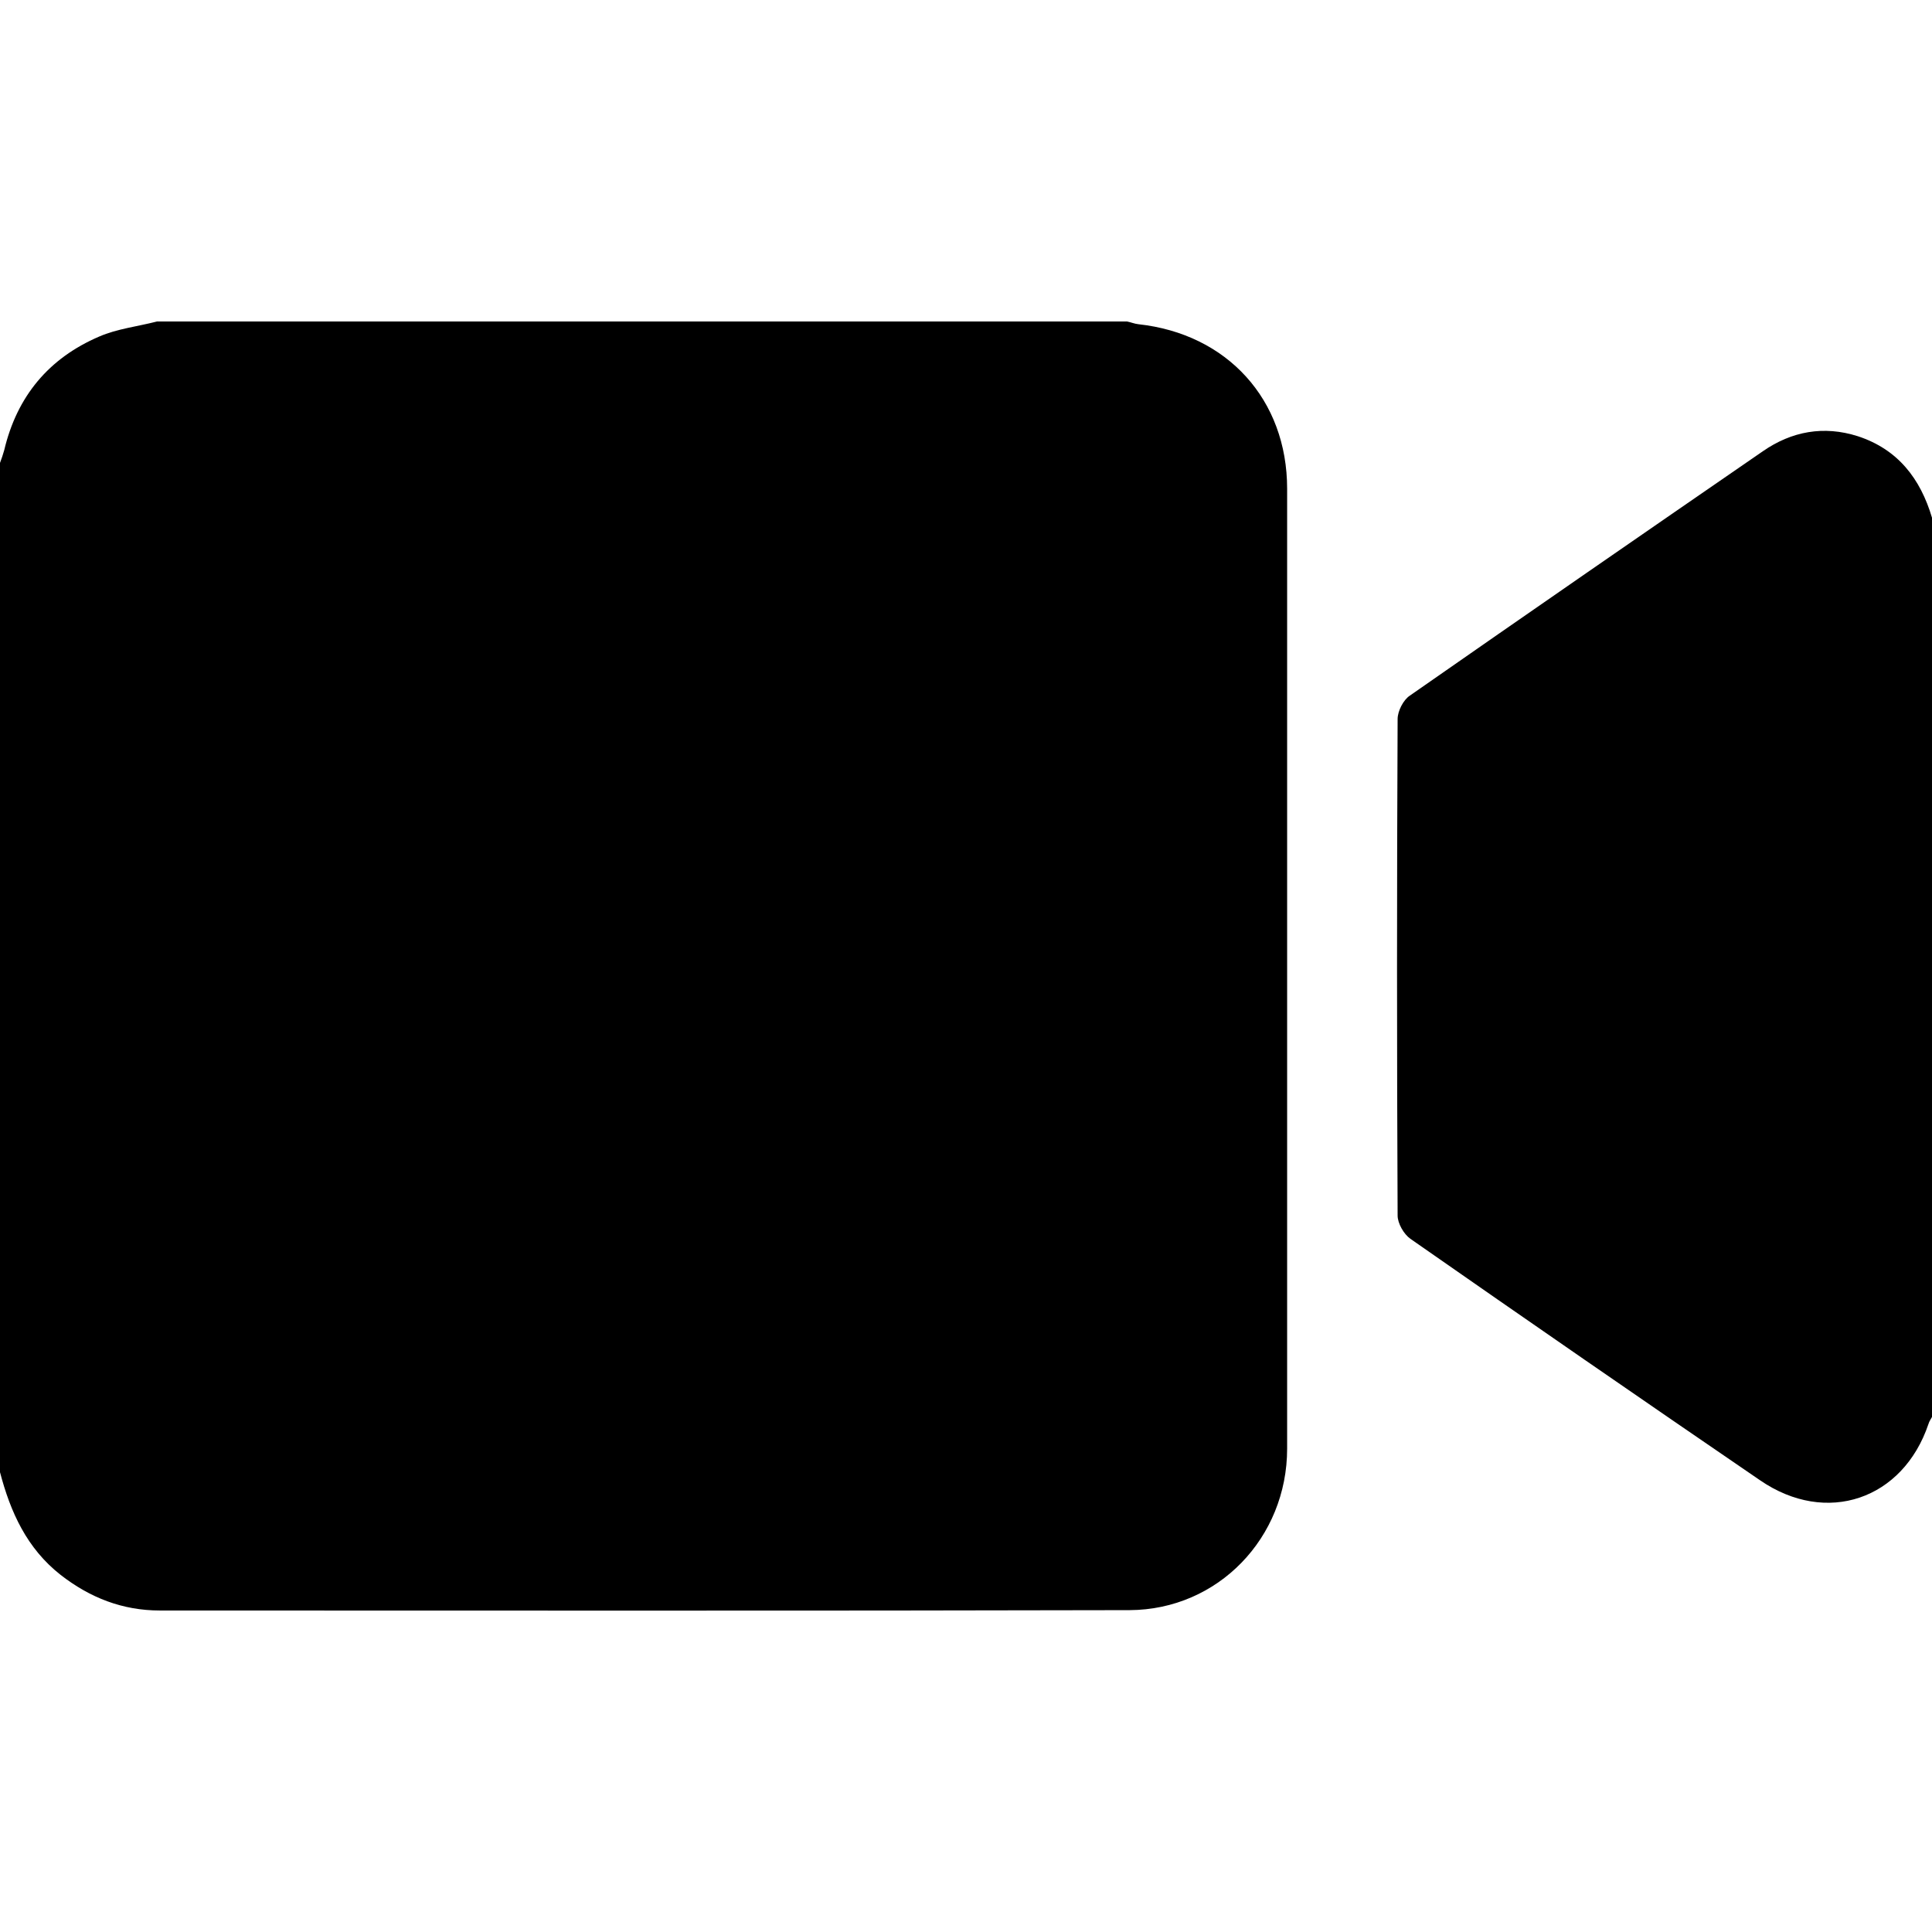
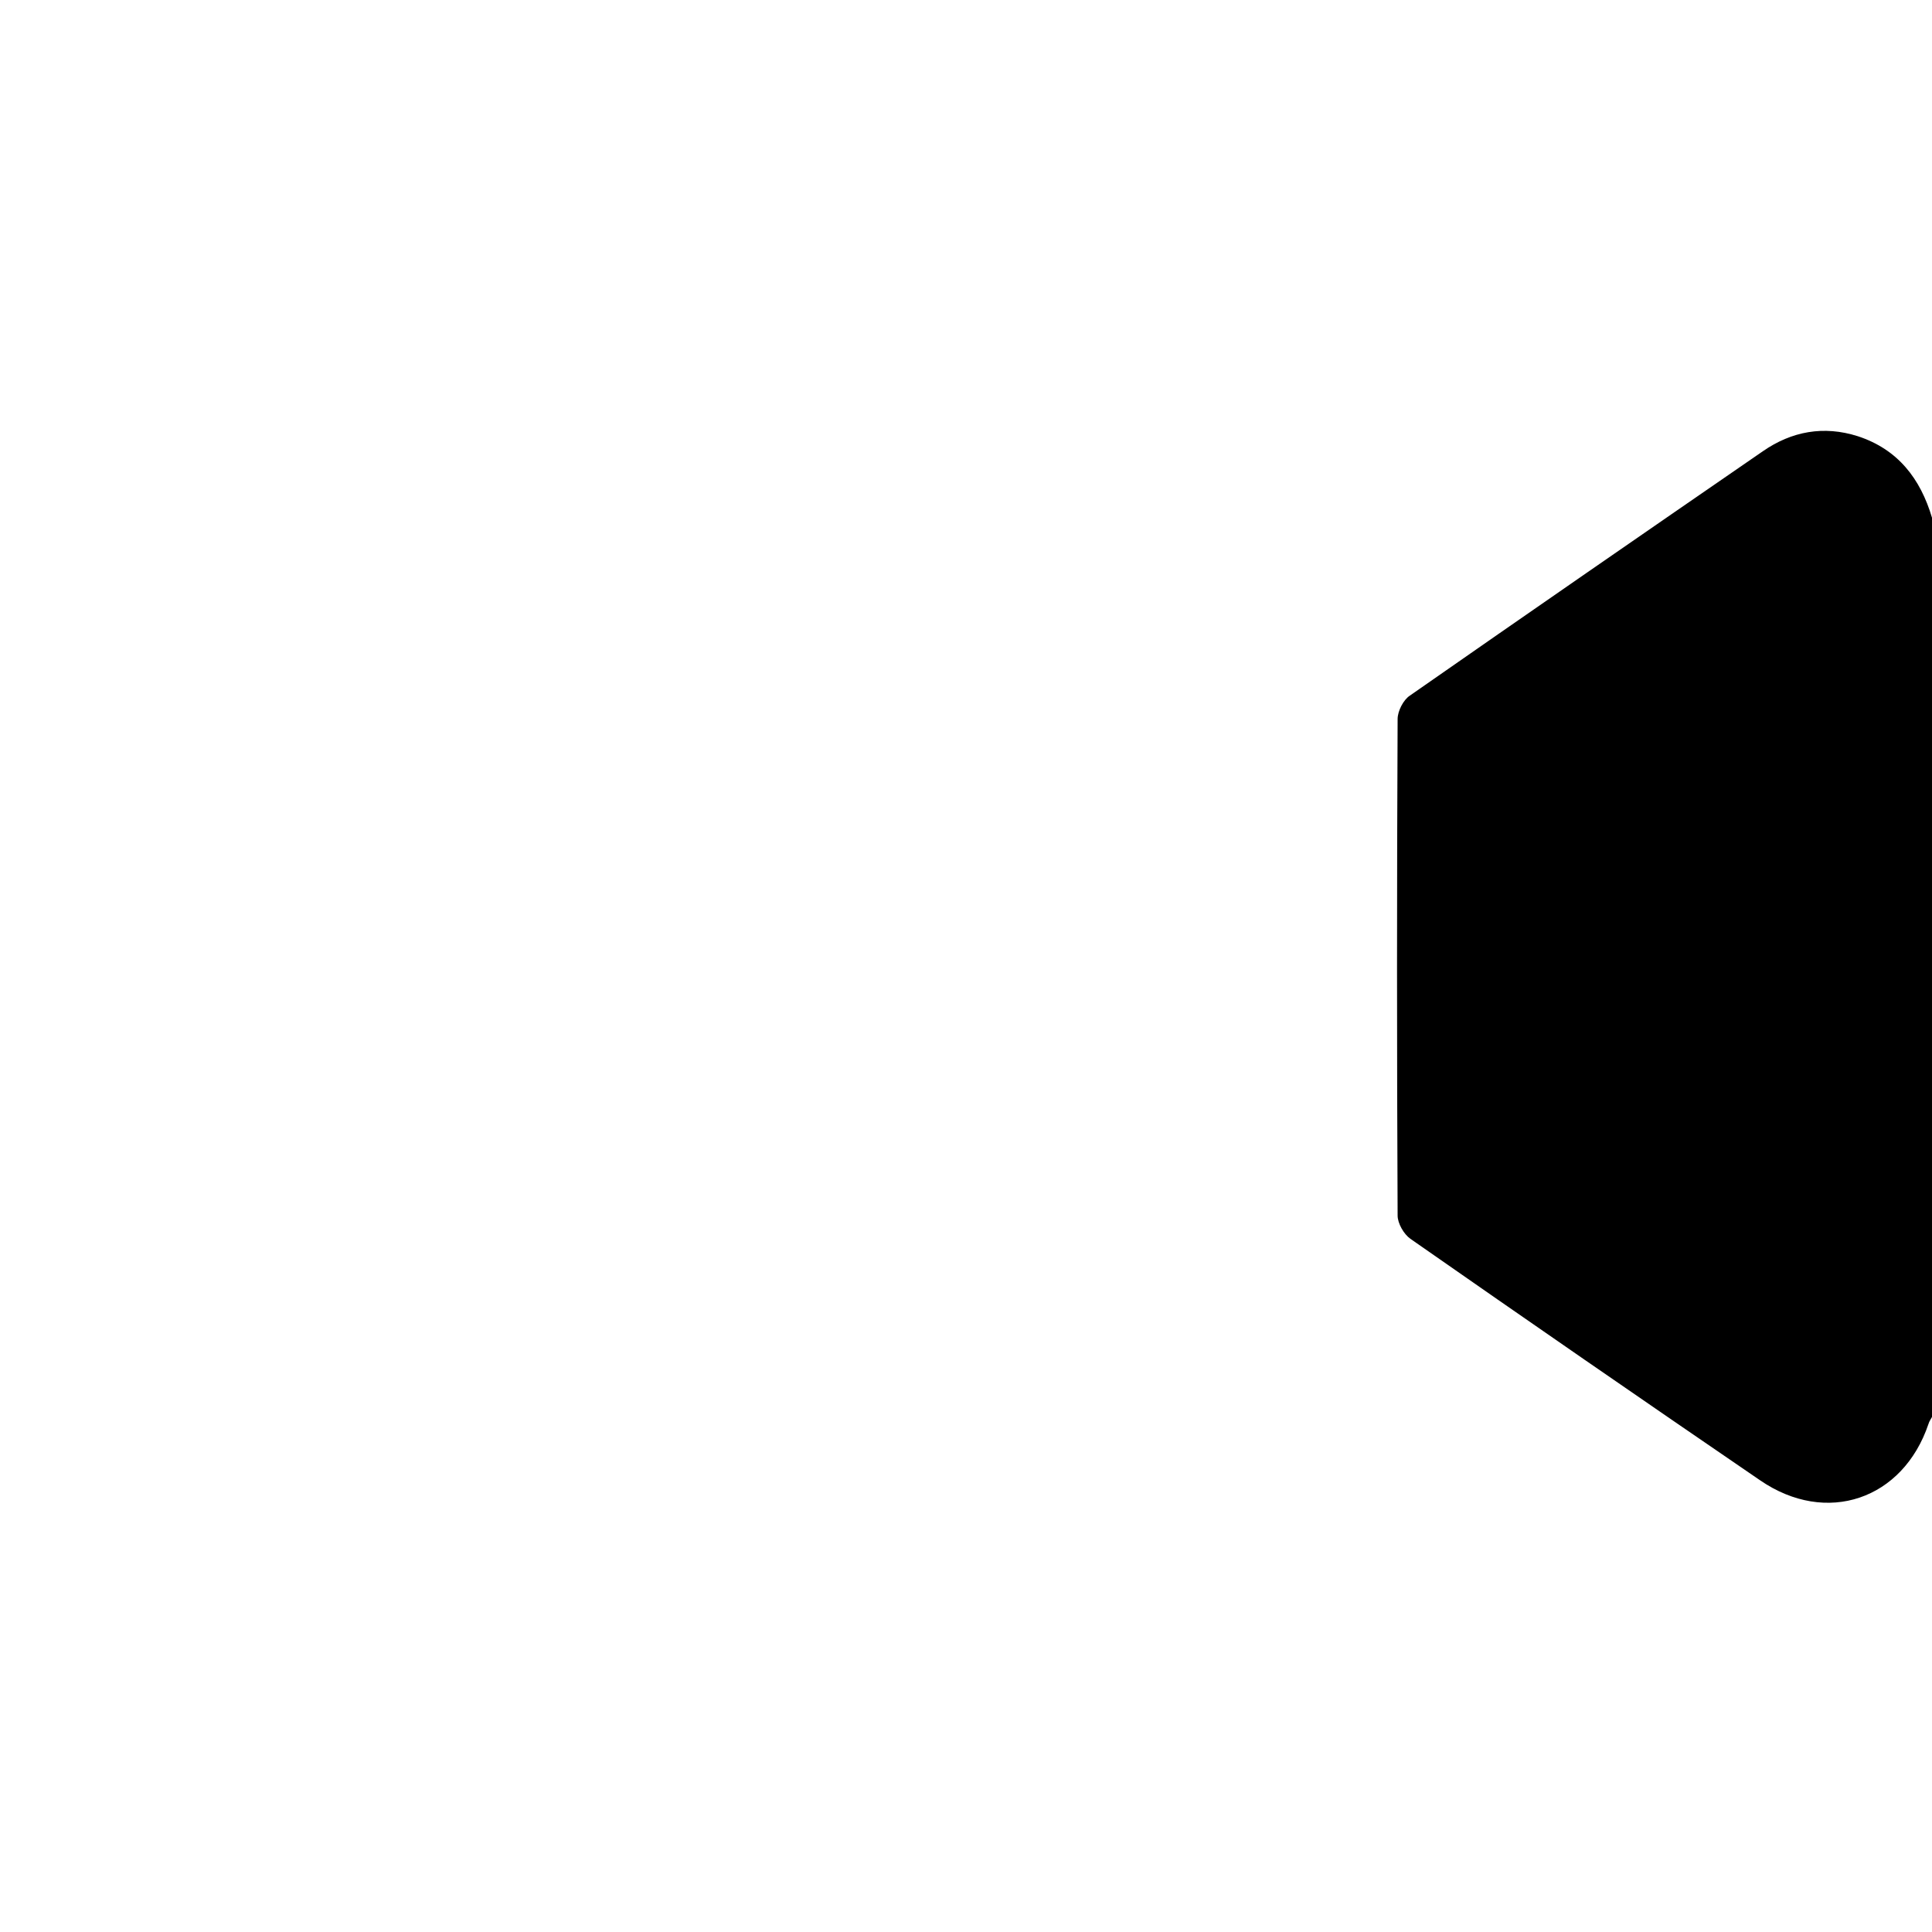
<svg xmlns="http://www.w3.org/2000/svg" version="1.1" width="32" height="32" viewBox="0 0 32 32">
  <title>fa-video</title>
-   <path d="M2.605 5.325c5.357 0 10.707 0 16.064 0 0.064 0.013 0.122 0.038 0.186 0.045 1.472 0.16 2.464 1.248 2.464 2.726 0 5.299 0 10.598 0 15.898 0 1.478-1.146 2.669-2.611 2.675-5.35 0.013-10.707 0.006-16.058 0.006-0.621 0-1.158-0.211-1.645-0.589-0.563-0.442-0.832-1.043-1.005-1.702 0-5.574 0-11.142 0-16.717 0.026-0.070 0.051-0.141 0.070-0.211 0.211-0.89 0.736-1.523 1.574-1.882 0.294-0.128 0.634-0.166 0.96-0.25z" />
-   <path d="M32 8.576c0 4.966 0 9.926 0 14.893-0.019 0.038-0.045 0.070-0.058 0.115-0.422 1.254-1.69 1.69-2.79 0.934-1.939-1.325-3.866-2.656-5.792-4-0.109-0.077-0.211-0.256-0.211-0.384-0.013-2.739-0.013-5.478 0-8.224 0-0.134 0.096-0.32 0.205-0.39 1.946-1.357 3.891-2.701 5.843-4.045 0.48-0.333 1.011-0.429 1.574-0.25 0.666 0.218 1.037 0.704 1.229 1.35z" />
+   <path d="M32 8.576c0 4.966 0 9.926 0 14.893-0.019 0.038-0.045 0.070-0.058 0.115-0.422 1.254-1.69 1.69-2.79 0.934-1.939-1.325-3.866-2.656-5.792-4-0.109-0.077-0.211-0.256-0.211-0.384-0.013-2.739-0.013-5.478 0-8.224 0-0.134 0.096-0.32 0.205-0.39 1.946-1.357 3.891-2.701 5.843-4.045 0.48-0.333 1.011-0.429 1.574-0.25 0.666 0.218 1.037 0.704 1.229 1.35" />
</svg>